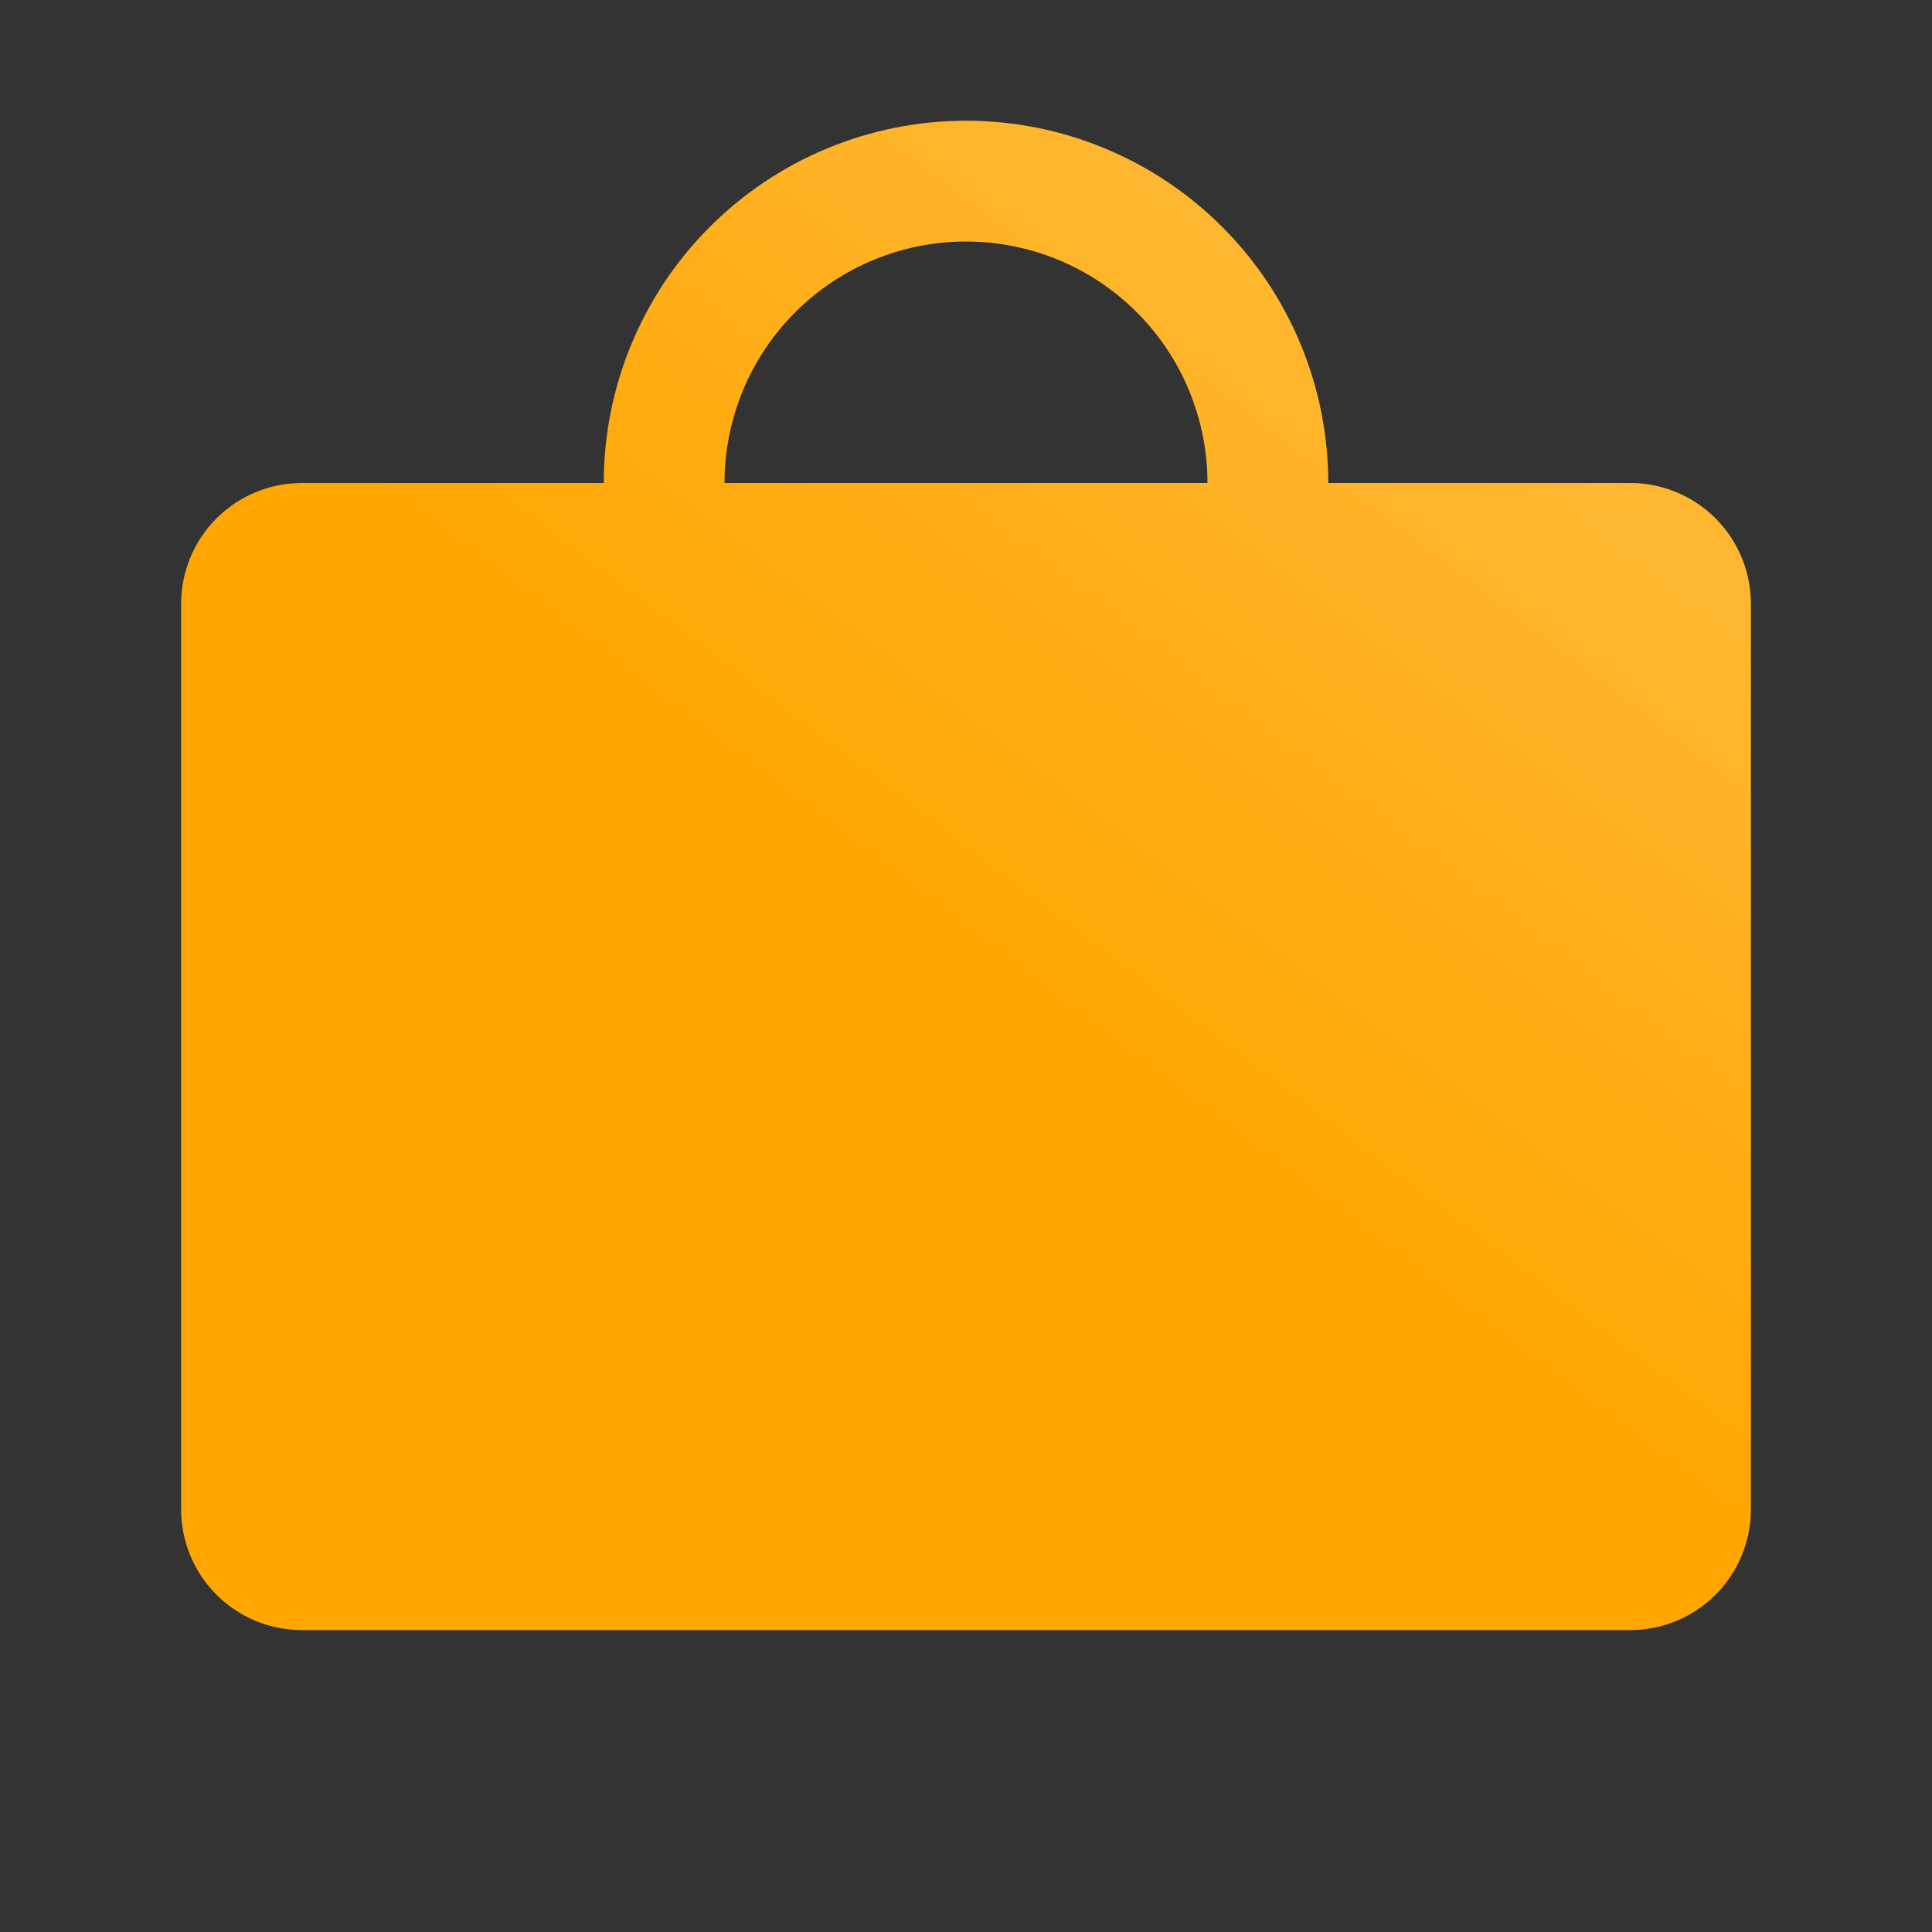
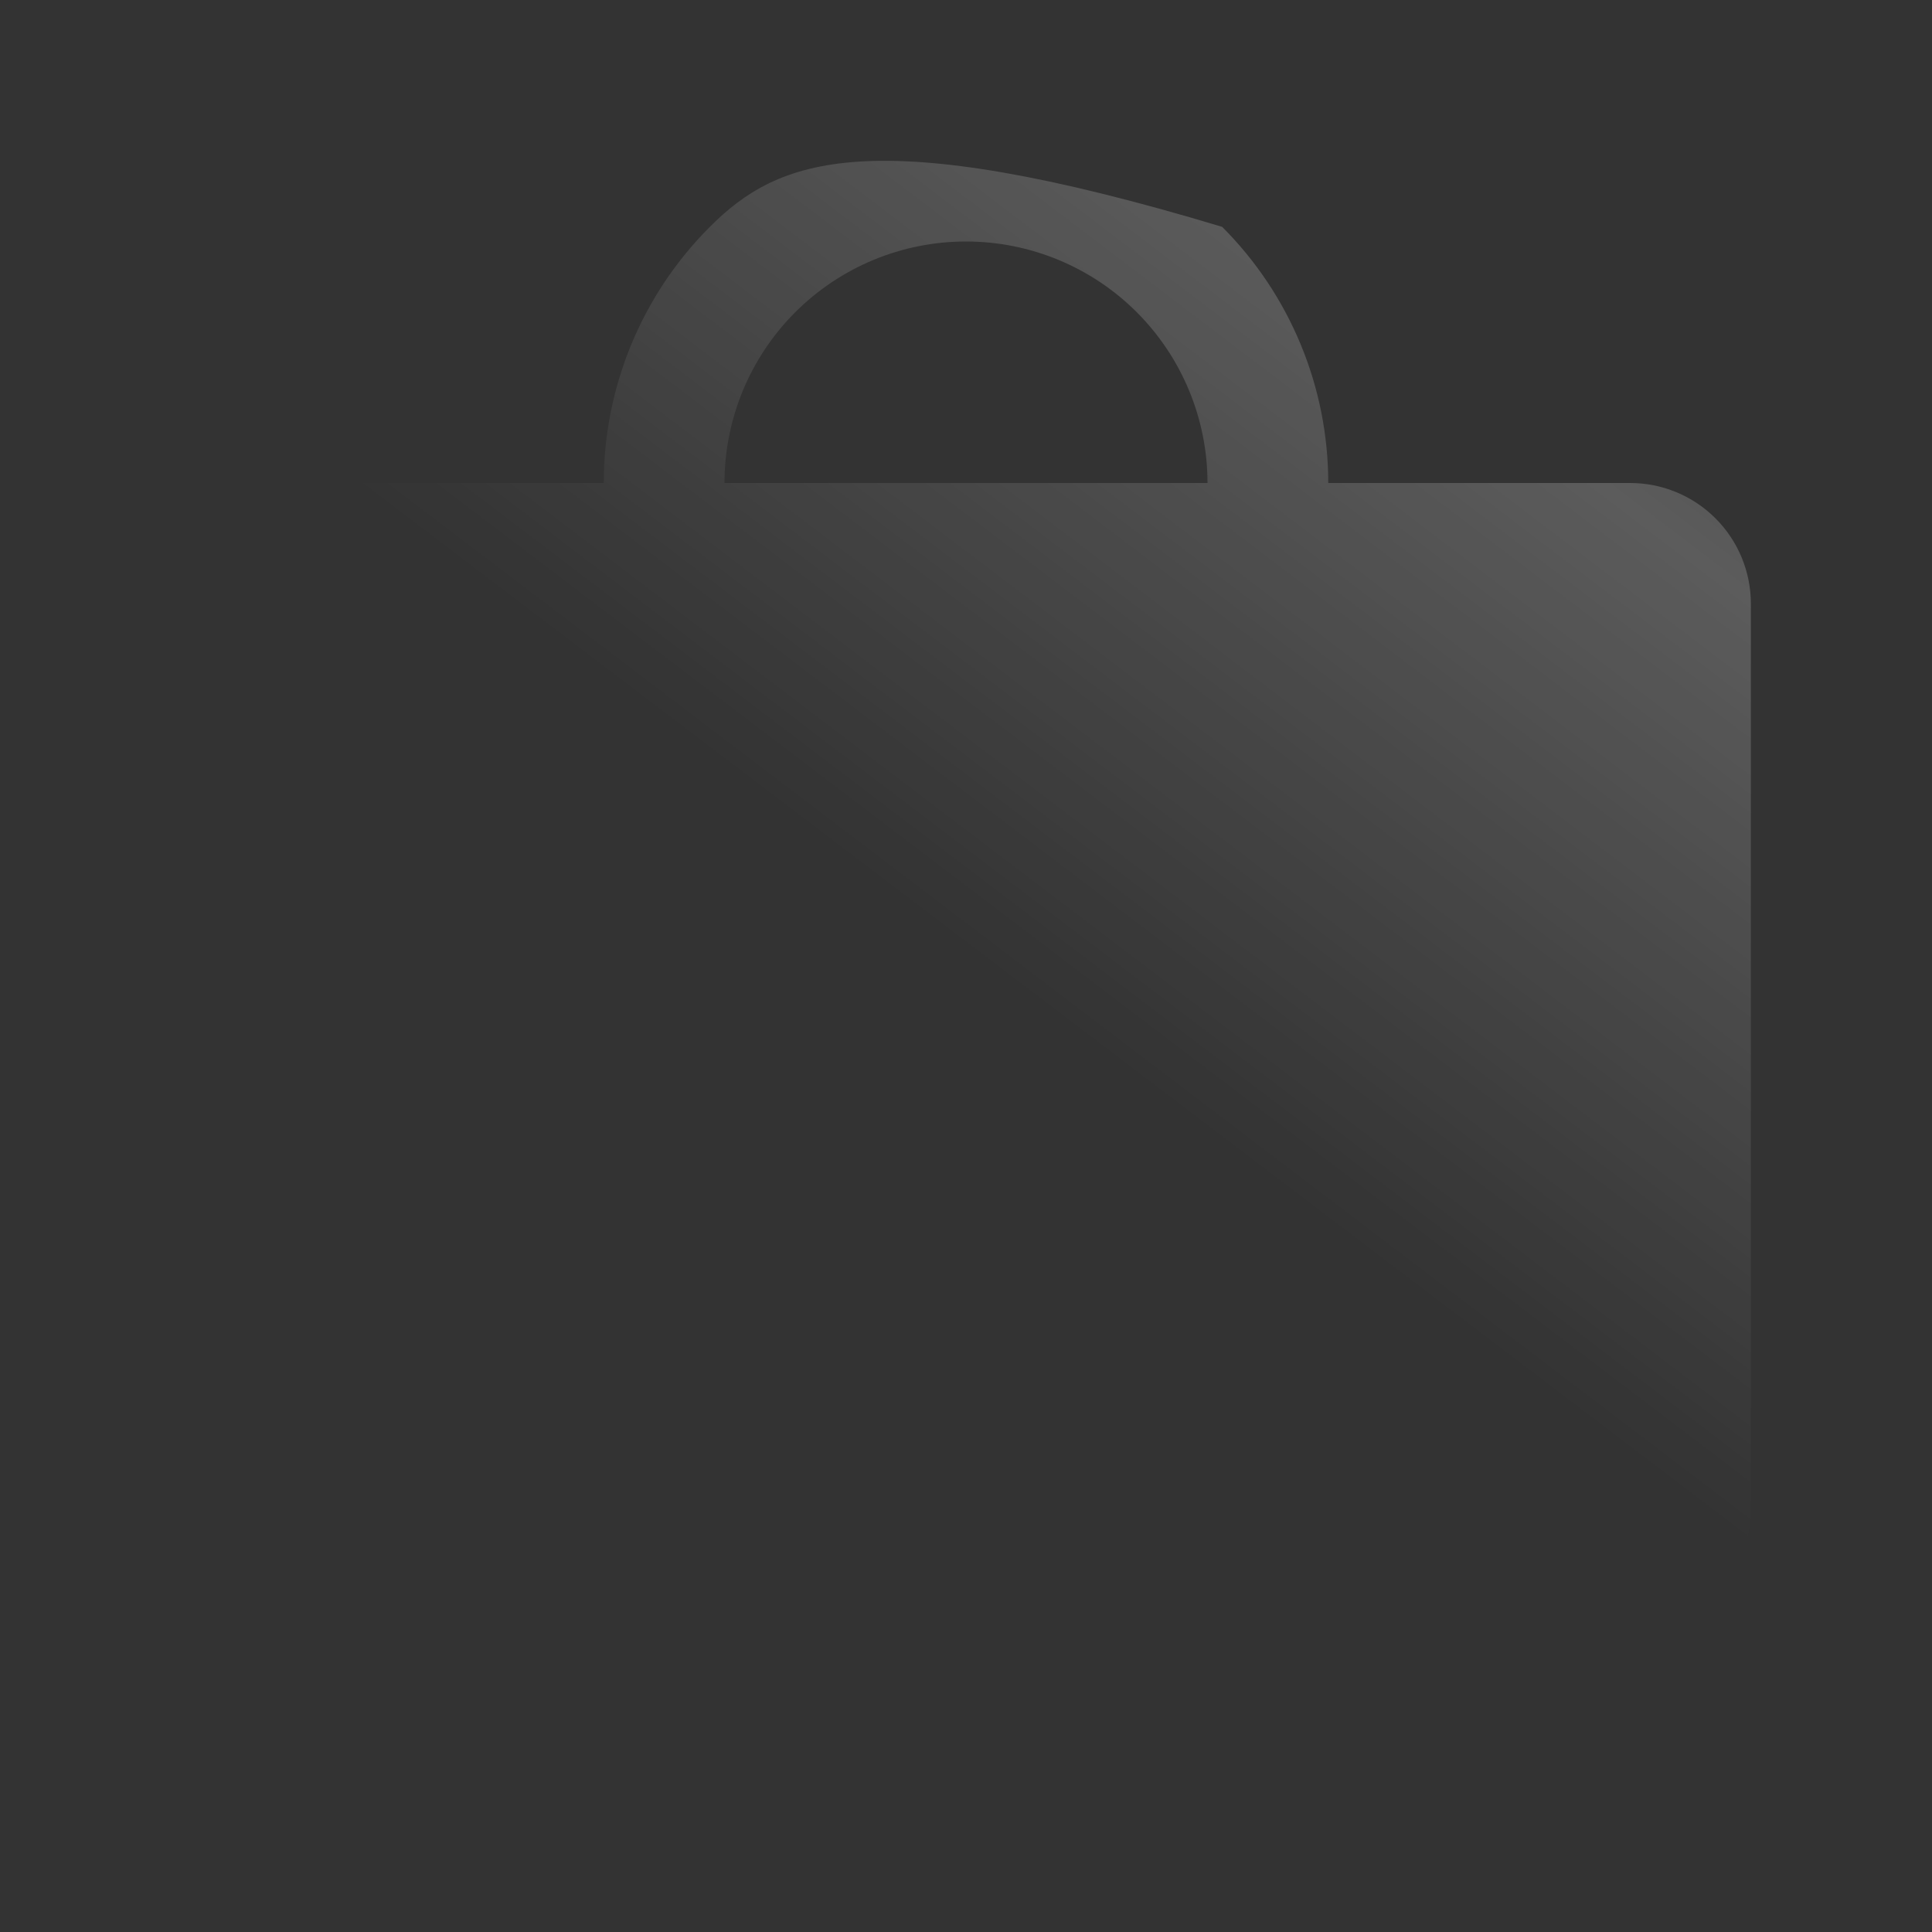
<svg xmlns="http://www.w3.org/2000/svg" width="36" height="36" viewBox="0 0 36 36" fill="none">
  <rect x="0" y="0" width="36" height="36" fill="#333333" stroke="none" />
-   <path d="M30.375 9H24.75C24.75 7.21 24.039 5.493 22.773 4.227C21.507 2.961 19.79 2.25 18 2.25C16.21 2.25 14.493 2.961 13.227 4.227C11.961 5.493 11.25 7.21 11.25 9H5.625C5.028 9 4.456 9.237 4.034 9.659C3.612 10.081 3.375 10.653 3.375 11.25V28.125C3.375 28.722 3.612 29.294 4.034 29.716C4.456 30.138 5.028 30.375 5.625 30.375H30.375C30.972 30.375 31.544 30.138 31.966 29.716C32.388 29.294 32.625 28.722 32.625 28.125V11.25C32.625 10.653 32.388 10.081 31.966 9.659C31.544 9.237 30.972 9 30.375 9ZM18 4.5C19.194 4.5 20.338 4.974 21.182 5.818C22.026 6.662 22.5 7.807 22.5 9H13.5C13.5 7.807 13.974 6.662 14.818 5.818C15.662 4.974 16.806 4.5 18 4.5Z" fill="#FFA600" />
-   <path d="M30.375 9H24.75C24.75 7.21 24.039 5.493 22.773 4.227C21.507 2.961 19.79 2.25 18 2.25C16.21 2.25 14.493 2.961 13.227 4.227C11.961 5.493 11.25 7.21 11.25 9H5.625C5.028 9 4.456 9.237 4.034 9.659C3.612 10.081 3.375 10.653 3.375 11.25V28.125C3.375 28.722 3.612 29.294 4.034 29.716C4.456 30.138 5.028 30.375 5.625 30.375H30.375C30.972 30.375 31.544 30.138 31.966 29.716C32.388 29.294 32.625 28.722 32.625 28.125V11.25C32.625 10.653 32.388 10.081 31.966 9.659C31.544 9.237 30.972 9 30.375 9ZM18 4.5C19.194 4.5 20.338 4.974 21.182 5.818C22.026 6.662 22.5 7.807 22.5 9H13.5C13.5 7.807 13.974 6.662 14.818 5.818C15.662 4.974 16.806 4.5 18 4.5Z" fill="url(#paint0_linear_106_58)" fill-opacity="0.2" />
+   <path d="M30.375 9H24.75C24.75 7.21 24.039 5.493 22.773 4.227C16.21 2.25 14.493 2.961 13.227 4.227C11.961 5.493 11.25 7.21 11.25 9H5.625C5.028 9 4.456 9.237 4.034 9.659C3.612 10.081 3.375 10.653 3.375 11.25V28.125C3.375 28.722 3.612 29.294 4.034 29.716C4.456 30.138 5.028 30.375 5.625 30.375H30.375C30.972 30.375 31.544 30.138 31.966 29.716C32.388 29.294 32.625 28.722 32.625 28.125V11.25C32.625 10.653 32.388 10.081 31.966 9.659C31.544 9.237 30.972 9 30.375 9ZM18 4.5C19.194 4.5 20.338 4.974 21.182 5.818C22.026 6.662 22.5 7.807 22.5 9H13.5C13.5 7.807 13.974 6.662 14.818 5.818C15.662 4.974 16.806 4.5 18 4.5Z" fill="url(#paint0_linear_106_58)" fill-opacity="0.2" />
  <defs>
    <linearGradient id="paint0_linear_106_58" x1="35.411" y1="-4.392" x2="18.385" y2="18.007" gradientUnits="userSpaceOnUse">
      <stop stop-color="white" stop-opacity="0" />
      <stop offset="0.5" stop-color="white" />
      <stop offset="1" stop-color="white" stop-opacity="0" />
    </linearGradient>
  </defs>
</svg>